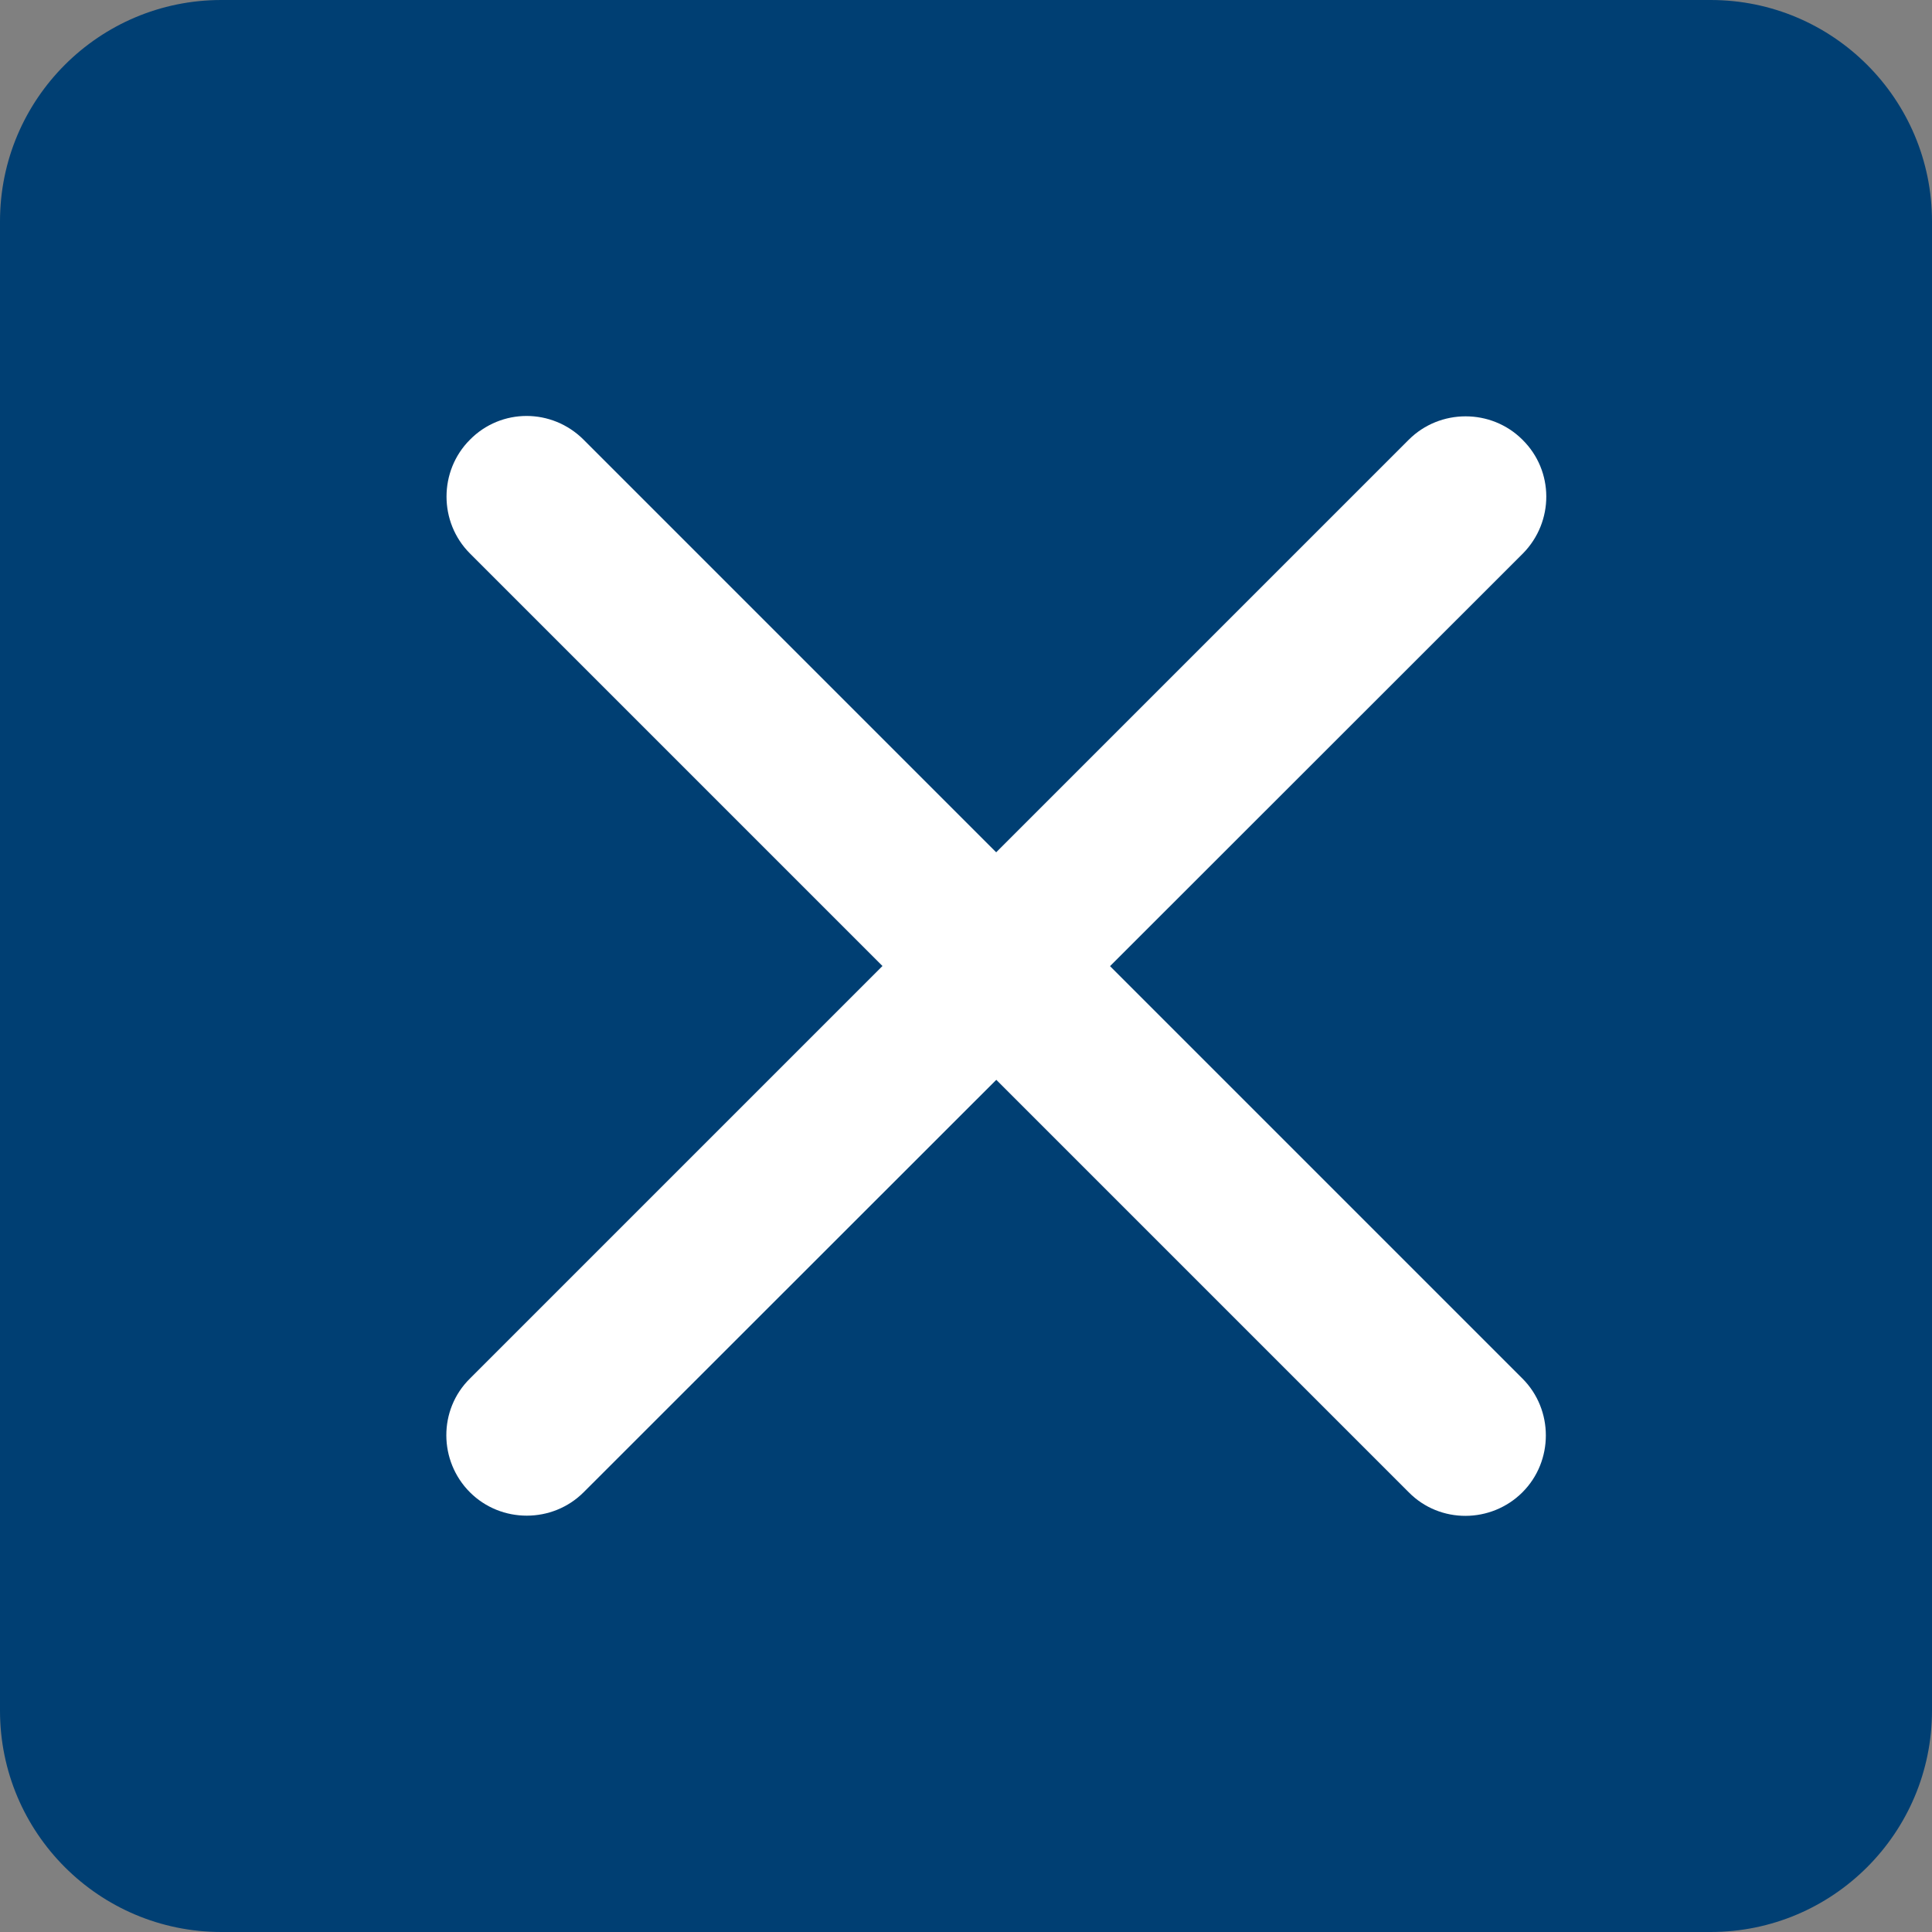
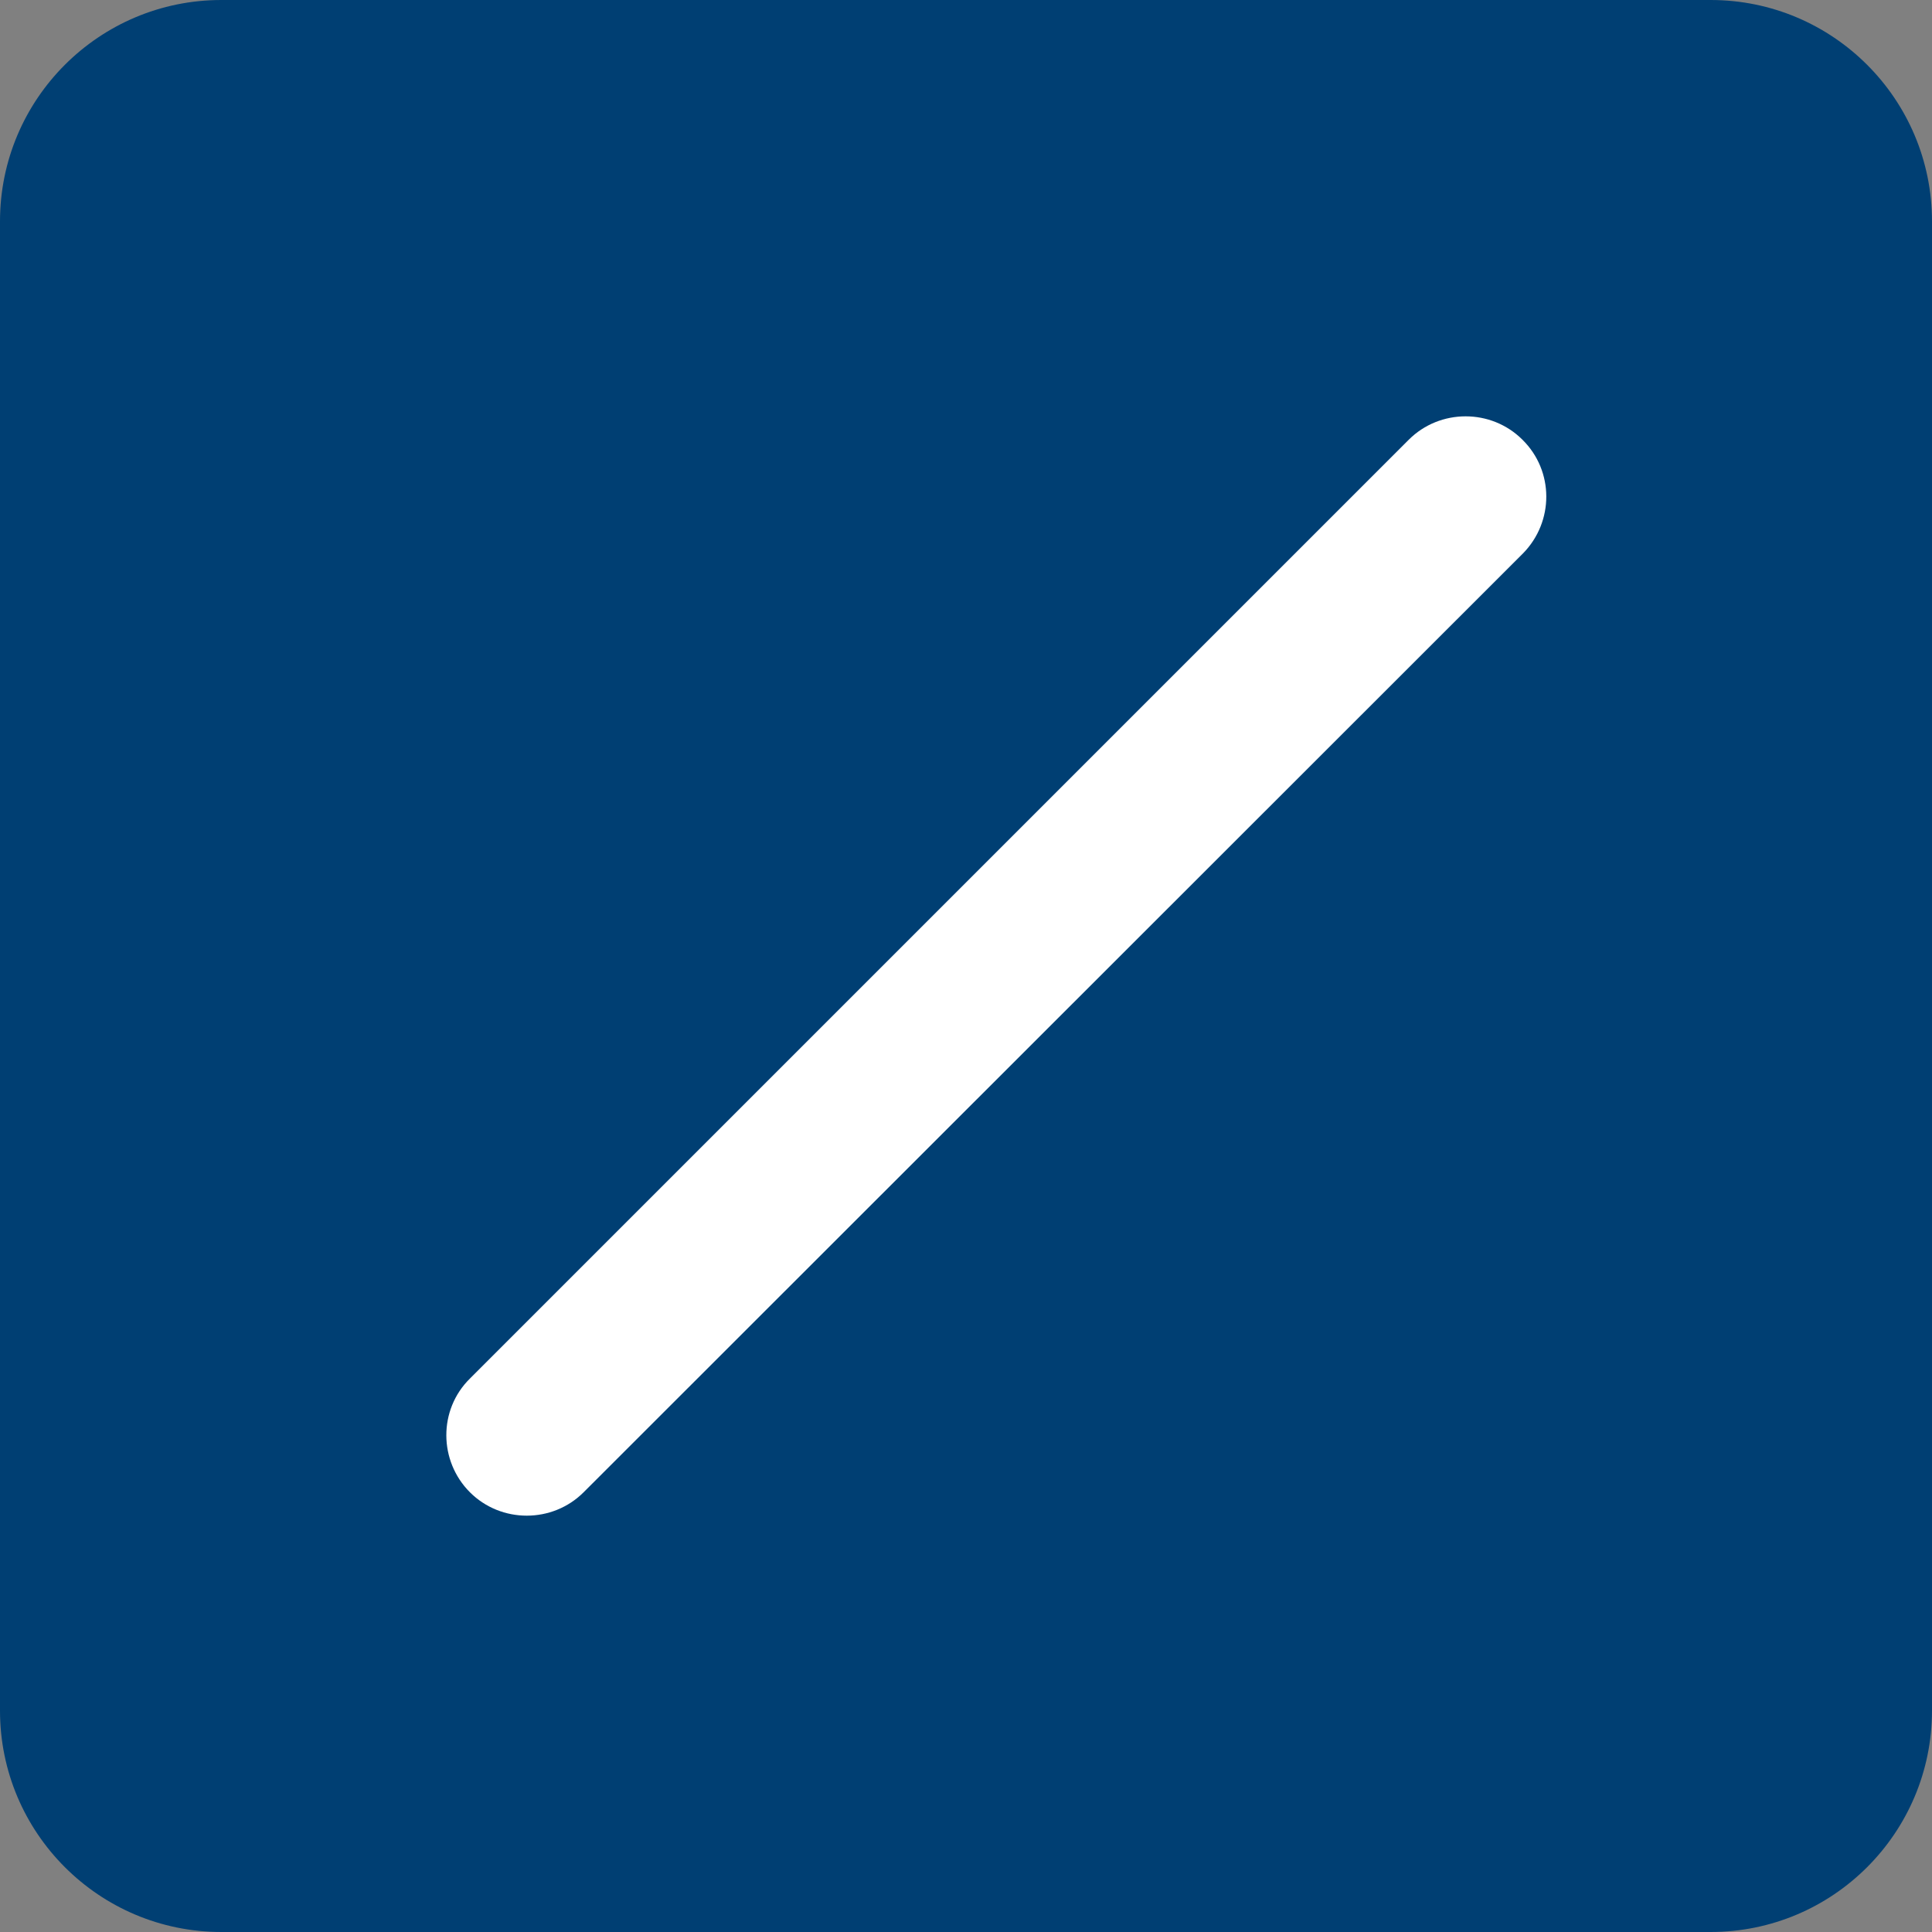
<svg xmlns="http://www.w3.org/2000/svg" version="1.1" id="レイヤー_1" x="0px" y="0px" viewBox="0 0 384 384" style="enable-background:new 0 0 384 384;" xml:space="preserve">
  <rect x="0" y="0" width="384" height="384" fill="#808080" stroke="none" />
  <style type="text/css">
	.st0{fill:#003F73;}
	.st1{fill:#FFFFFF;}
</style>
  <path class="st0" d="M340,0H44C19.7,0,0,19.7,0,44v296c0,24.3,19.7,44,44,44h296c24.3,0,44-19.7,44-44V44C384,19.7,364.3,0,340,0z" />
-   <path class="st1" d="M302.7,110L116,296.6c-6.2,6.2-16.4,6.2-22.6,0s-6.3-16.4,0-22.6L280,87.4c6.2-6.2,16.4-6.2,22.6,0  C308.9,93.6,308.9,103.7,302.7,110z" />
-   <path class="st1" d="M116,87.4L302.6,274c6.2,6.2,6.2,16.4,0,22.6s-16.4,6.3-22.6,0L93.4,110c-6.2-6.2-6.2-16.4,0-22.6  C99.6,81.1,109.7,81.1,116,87.4z" />
+   <path class="st1" d="M302.7,110L116,296.6c-6.2,6.2-16.4,6.2-22.6,0s-6.3-16.4,0-22.6L280,87.4c6.2-6.2,16.4-6.2,22.6,0  C308.9,93.6,308.9,103.7,302.7,110" />
</svg>